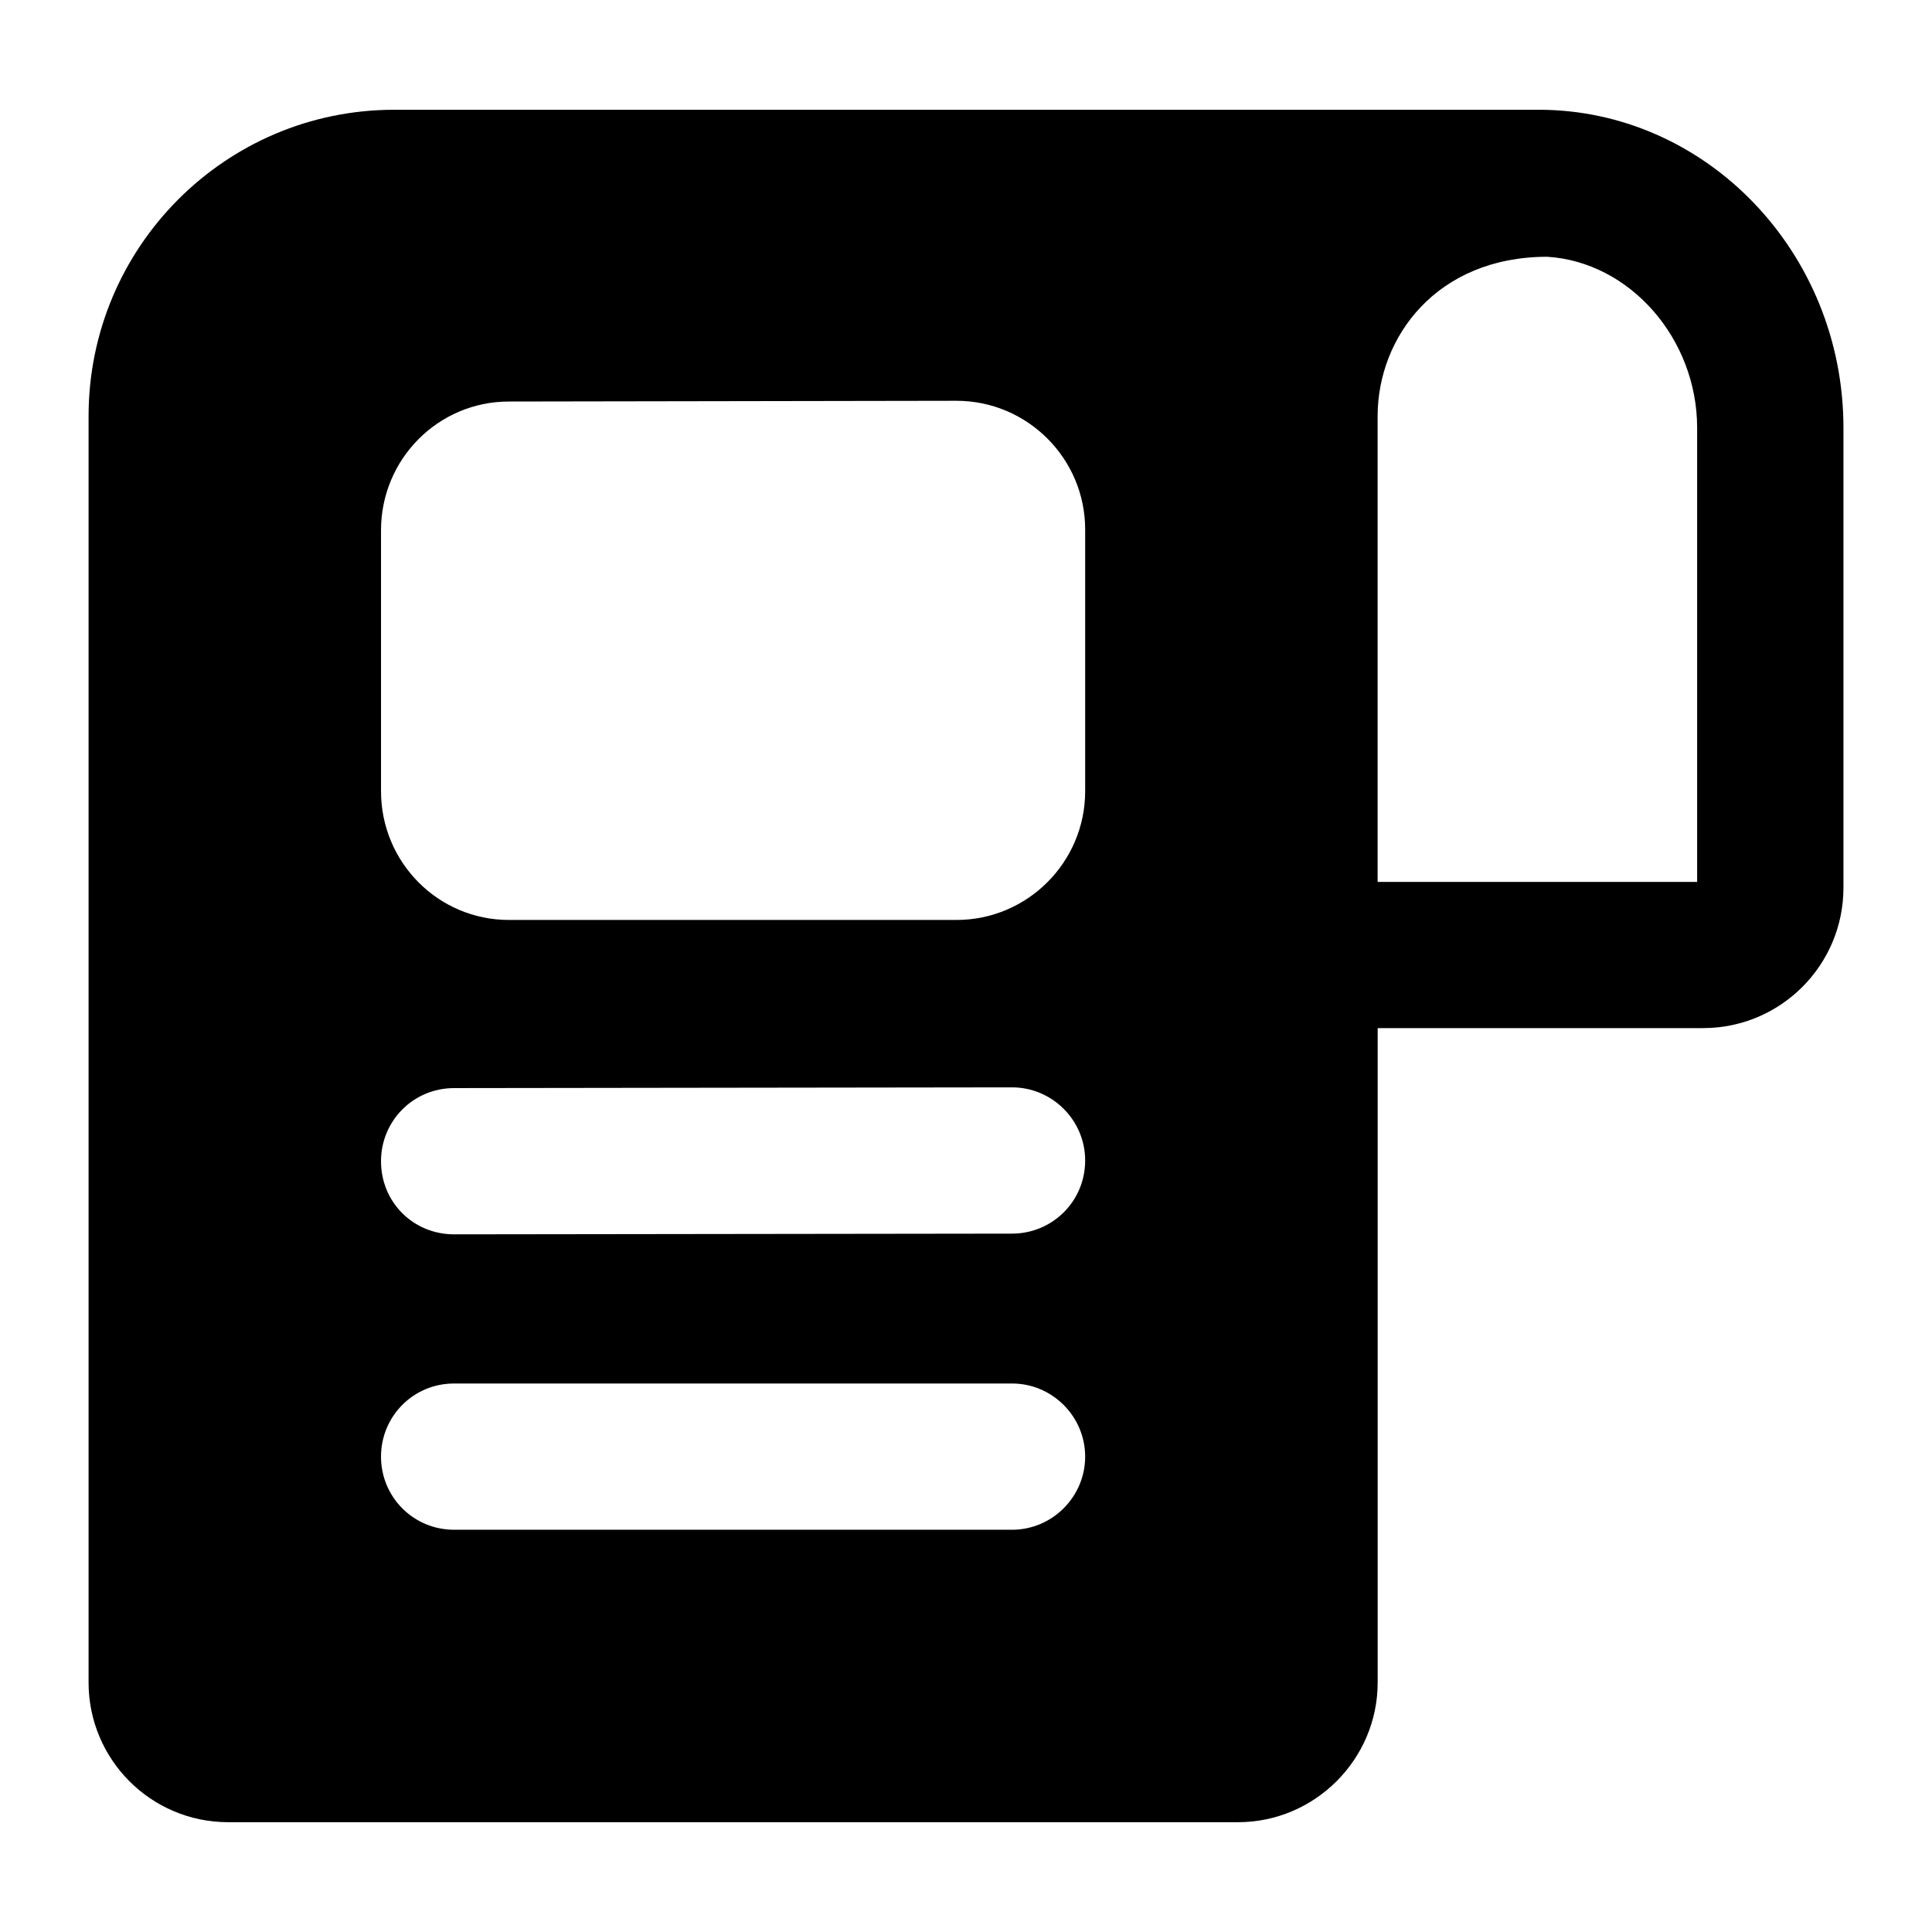
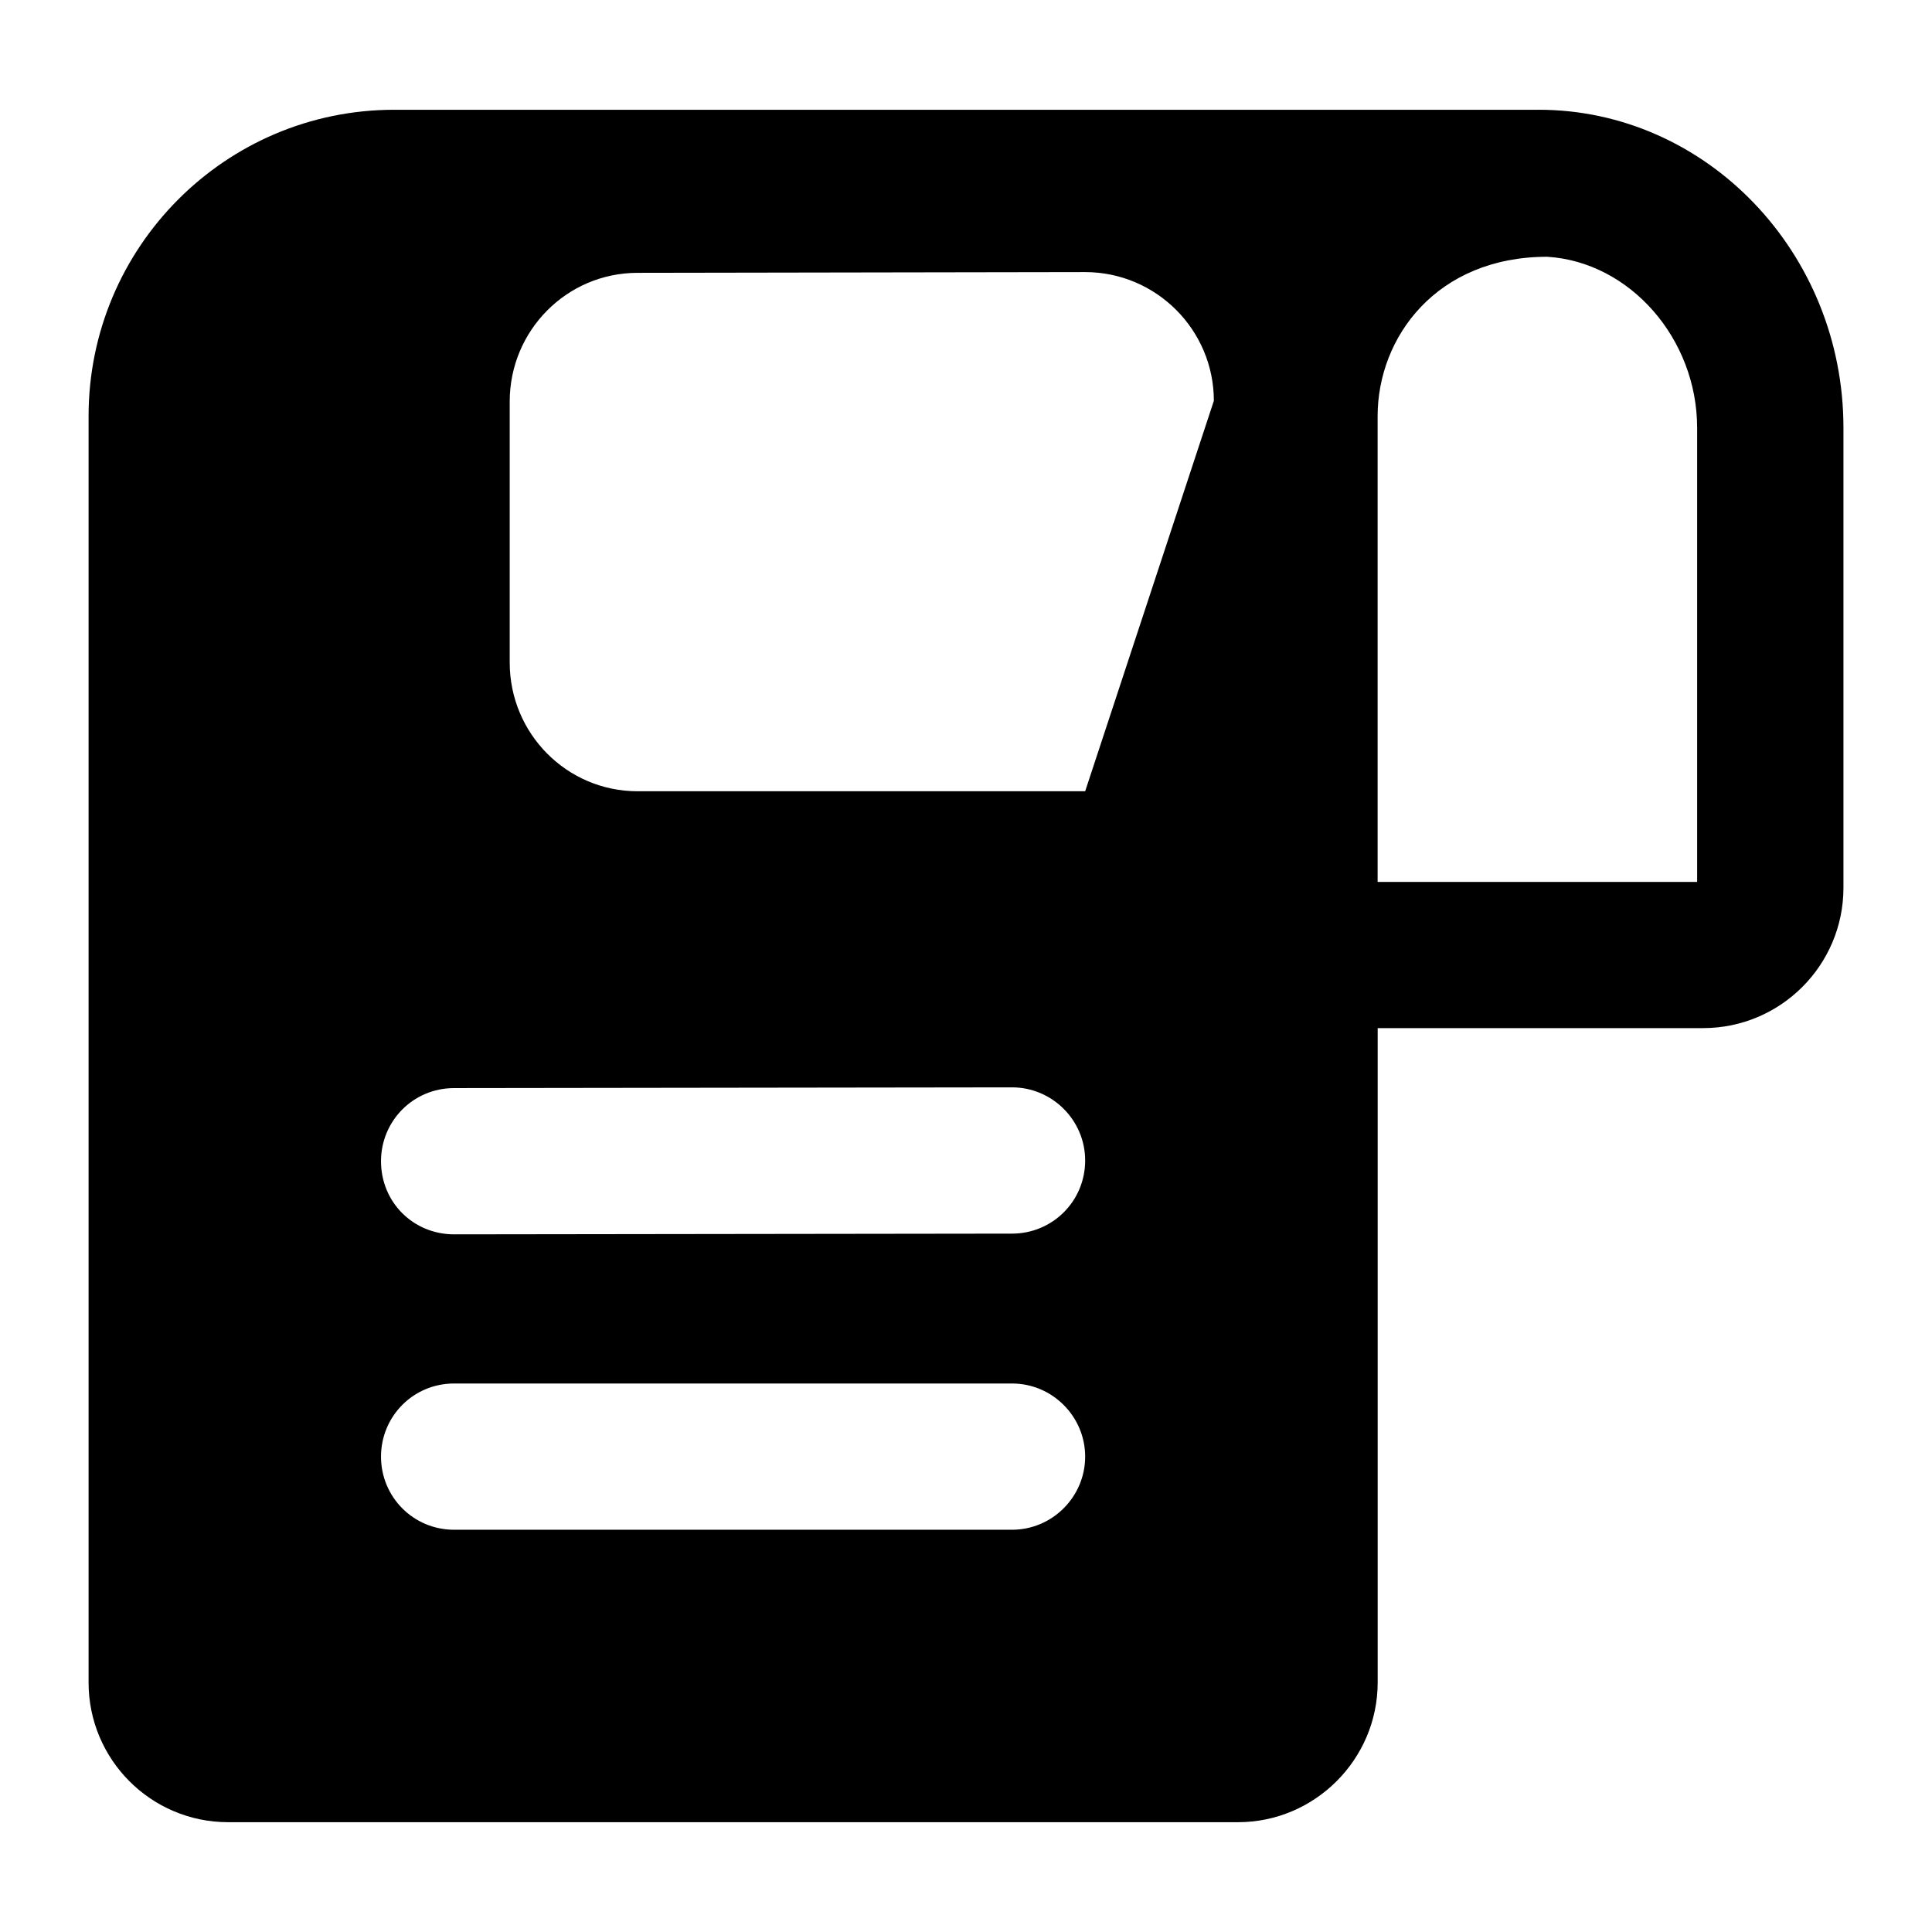
<svg xmlns="http://www.w3.org/2000/svg" fill="#000000" width="800px" height="800px" version="1.1" viewBox="144 144 512 512">
-   <path d="m551.72 173.09h-303.25c-44.762 0-80.996 36.434-80.996 81.191v335.61c0 20.348 16.473 37.012 37.012 37.012h267.6c20.348 0 37.012-16.664 37.012-37.012v-173.43h86.227c20.543 0 37.207-16.664 37.207-37.203v-121.88c0-46.488-36.367-84.293-80.805-84.293zm-139.52 376.31h-147.85c-10.852 0-19.379-8.723-19.379-19.379s8.523-19.379 19.379-19.379h147.85c10.66 0 19.379 8.723 19.379 19.379-0.004 10.656-8.723 19.379-19.383 19.379zm0-78.477c-21.25 0.027-156.22 0.203-147.85 0.191-10.852 0-19.379-8.527-19.379-19.379 0-10.66 8.523-19.379 19.379-19.379 2.023-0.004 149.81-0.195 147.85-0.195 10.66 0 19.379 8.719 19.379 19.379-0.004 10.855-8.723 19.383-19.383 19.383zm19.379-117.23c0 18.797-15.309 34.105-34.105 34.105h-118.59c-18.797 0-33.91-15.309-33.91-34.105v-69.18c0-18.797 15.113-34.105 33.91-34.105l118.59-0.195c18.797 0 34.105 15.309 34.105 34.105zm162.18 24.027h-84.676v-123.43c0-20.961 15.672-42.242 44.953-42.242 21.898 1.355 39.723 21.703 39.723 45.344z" />
+   <path d="m551.72 173.09h-303.25c-44.762 0-80.996 36.434-80.996 81.191v335.61c0 20.348 16.473 37.012 37.012 37.012h267.6c20.348 0 37.012-16.664 37.012-37.012v-173.43h86.227c20.543 0 37.207-16.664 37.207-37.203v-121.88c0-46.488-36.367-84.293-80.805-84.293zm-139.52 376.31h-147.85c-10.852 0-19.379-8.723-19.379-19.379s8.523-19.379 19.379-19.379h147.85c10.66 0 19.379 8.723 19.379 19.379-0.004 10.656-8.723 19.379-19.383 19.379zm0-78.477c-21.25 0.027-156.22 0.203-147.85 0.191-10.852 0-19.379-8.527-19.379-19.379 0-10.66 8.523-19.379 19.379-19.379 2.023-0.004 149.81-0.195 147.85-0.195 10.66 0 19.379 8.719 19.379 19.379-0.004 10.855-8.723 19.383-19.383 19.383zm19.379-117.23h-118.59c-18.797 0-33.91-15.309-33.91-34.105v-69.18c0-18.797 15.113-34.105 33.91-34.105l118.59-0.195c18.797 0 34.105 15.309 34.105 34.105zm162.18 24.027h-84.676v-123.43c0-20.961 15.672-42.242 44.953-42.242 21.898 1.355 39.723 21.703 39.723 45.344z" />
</svg>